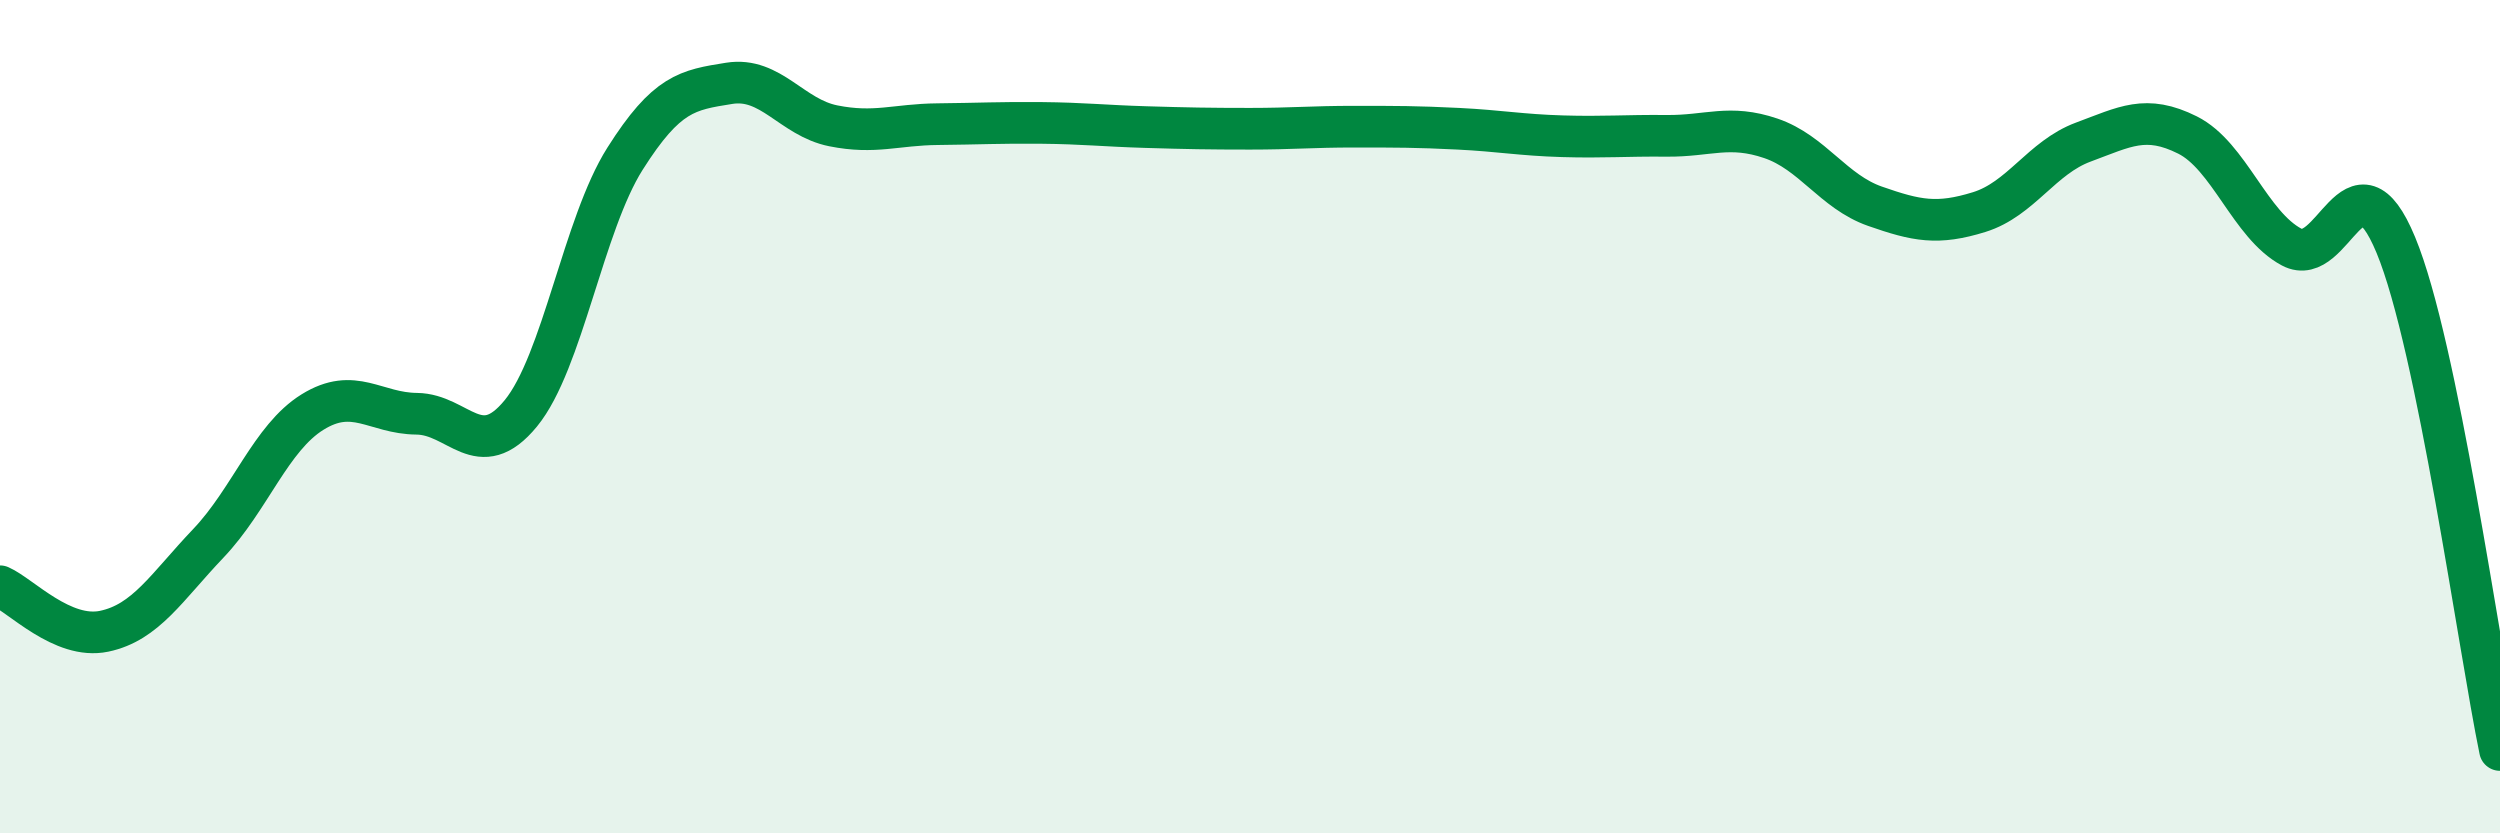
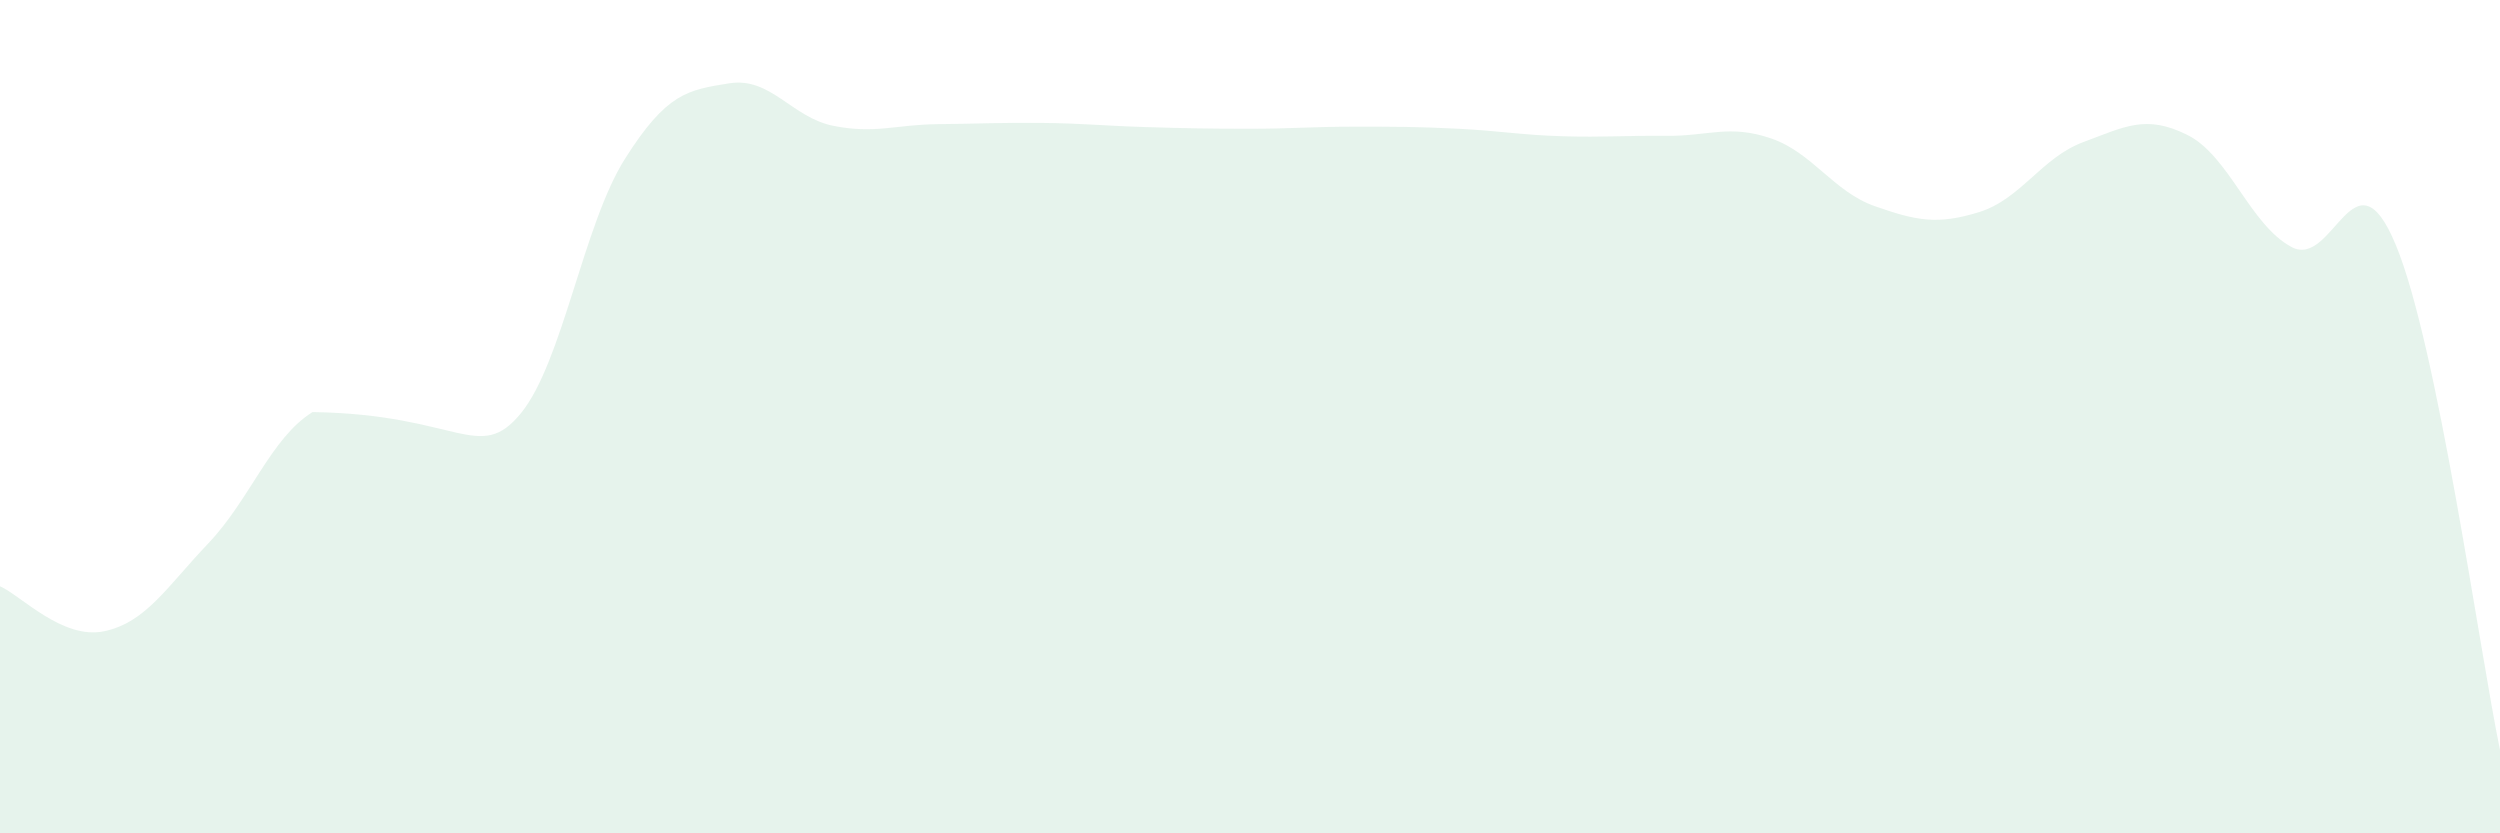
<svg xmlns="http://www.w3.org/2000/svg" width="60" height="20" viewBox="0 0 60 20">
-   <path d="M 0,14.07 C 0.5,14.29 1.5,15.36 2.5,15.15 C 3.5,14.94 4,14.09 5,13.04 C 6,11.99 6.5,10.51 7.5,9.89 C 8.5,9.27 9,9.92 10,9.93 C 11,9.94 11.5,11.14 12.5,9.92 C 13.5,8.7 14,5.39 15,3.81 C 16,2.23 16.5,2.16 17.5,2 C 18.5,1.84 19,2.82 20,3.02 C 21,3.22 21.5,2.99 22.5,2.98 C 23.5,2.97 24,2.94 25,2.95 C 26,2.96 26.5,3.02 27.5,3.05 C 28.5,3.08 29,3.09 30,3.09 C 31,3.09 31.5,3.04 32.5,3.04 C 33.5,3.04 34,3.04 35,3.09 C 36,3.14 36.5,3.24 37.5,3.27 C 38.5,3.3 39,3.25 40,3.26 C 41,3.27 41.5,2.98 42.5,3.32 C 43.5,3.66 44,4.6 45,4.95 C 46,5.3 46.5,5.4 47.5,5.09 C 48.5,4.78 49,3.78 50,3.41 C 51,3.04 51.5,2.74 52.5,3.24 C 53.5,3.74 54,5.4 55,5.93 C 56,6.46 56.5,3.47 57.5,5.88 C 58.5,8.29 59.5,15.58 60,18L60 20L0 20Z" fill="#008740" opacity="0.1" stroke-linecap="round" stroke-linejoin="round" />
-   <path d="M 0,14.07 C 0.5,14.29 1.5,15.36 2.5,15.15 C 3.5,14.94 4,14.09 5,13.04 C 6,11.99 6.5,10.51 7.5,9.89 C 8.5,9.27 9,9.92 10,9.93 C 11,9.94 11.5,11.14 12.5,9.92 C 13.5,8.7 14,5.39 15,3.81 C 16,2.23 16.5,2.16 17.5,2 C 18.5,1.84 19,2.82 20,3.02 C 21,3.22 21.5,2.99 22.5,2.98 C 23.5,2.97 24,2.94 25,2.95 C 26,2.96 26.5,3.02 27.5,3.05 C 28.5,3.08 29,3.09 30,3.09 C 31,3.09 31.5,3.04 32.5,3.04 C 33.5,3.04 34,3.04 35,3.09 C 36,3.14 36.5,3.24 37.5,3.27 C 38.5,3.3 39,3.25 40,3.26 C 41,3.27 41.5,2.98 42.5,3.32 C 43.5,3.66 44,4.6 45,4.95 C 46,5.3 46.5,5.4 47.5,5.09 C 48.5,4.78 49,3.78 50,3.41 C 51,3.04 51.5,2.74 52.5,3.24 C 53.5,3.74 54,5.4 55,5.93 C 56,6.46 56.5,3.47 57.5,5.88 C 58.5,8.29 59.5,15.58 60,18" stroke="#008740" stroke-width="1" fill="none" stroke-linecap="round" stroke-linejoin="round" />
+   <path d="M 0,14.07 C 0.5,14.29 1.5,15.36 2.5,15.15 C 3.5,14.94 4,14.09 5,13.04 C 6,11.99 6.5,10.51 7.5,9.89 C 11,9.94 11.5,11.14 12.5,9.92 C 13.5,8.7 14,5.39 15,3.81 C 16,2.23 16.5,2.16 17.5,2 C 18.5,1.84 19,2.82 20,3.02 C 21,3.22 21.5,2.99 22.5,2.98 C 23.5,2.97 24,2.94 25,2.95 C 26,2.96 26.5,3.02 27.5,3.05 C 28.5,3.08 29,3.09 30,3.09 C 31,3.09 31.5,3.04 32.5,3.04 C 33.5,3.04 34,3.04 35,3.09 C 36,3.14 36.5,3.24 37.5,3.27 C 38.5,3.3 39,3.25 40,3.26 C 41,3.27 41.5,2.98 42.5,3.32 C 43.5,3.66 44,4.6 45,4.95 C 46,5.3 46.5,5.4 47.5,5.09 C 48.5,4.78 49,3.78 50,3.41 C 51,3.04 51.5,2.74 52.5,3.24 C 53.5,3.74 54,5.4 55,5.93 C 56,6.46 56.5,3.47 57.5,5.88 C 58.5,8.29 59.5,15.58 60,18L60 20L0 20Z" fill="#008740" opacity="0.1" stroke-linecap="round" stroke-linejoin="round" />
</svg>